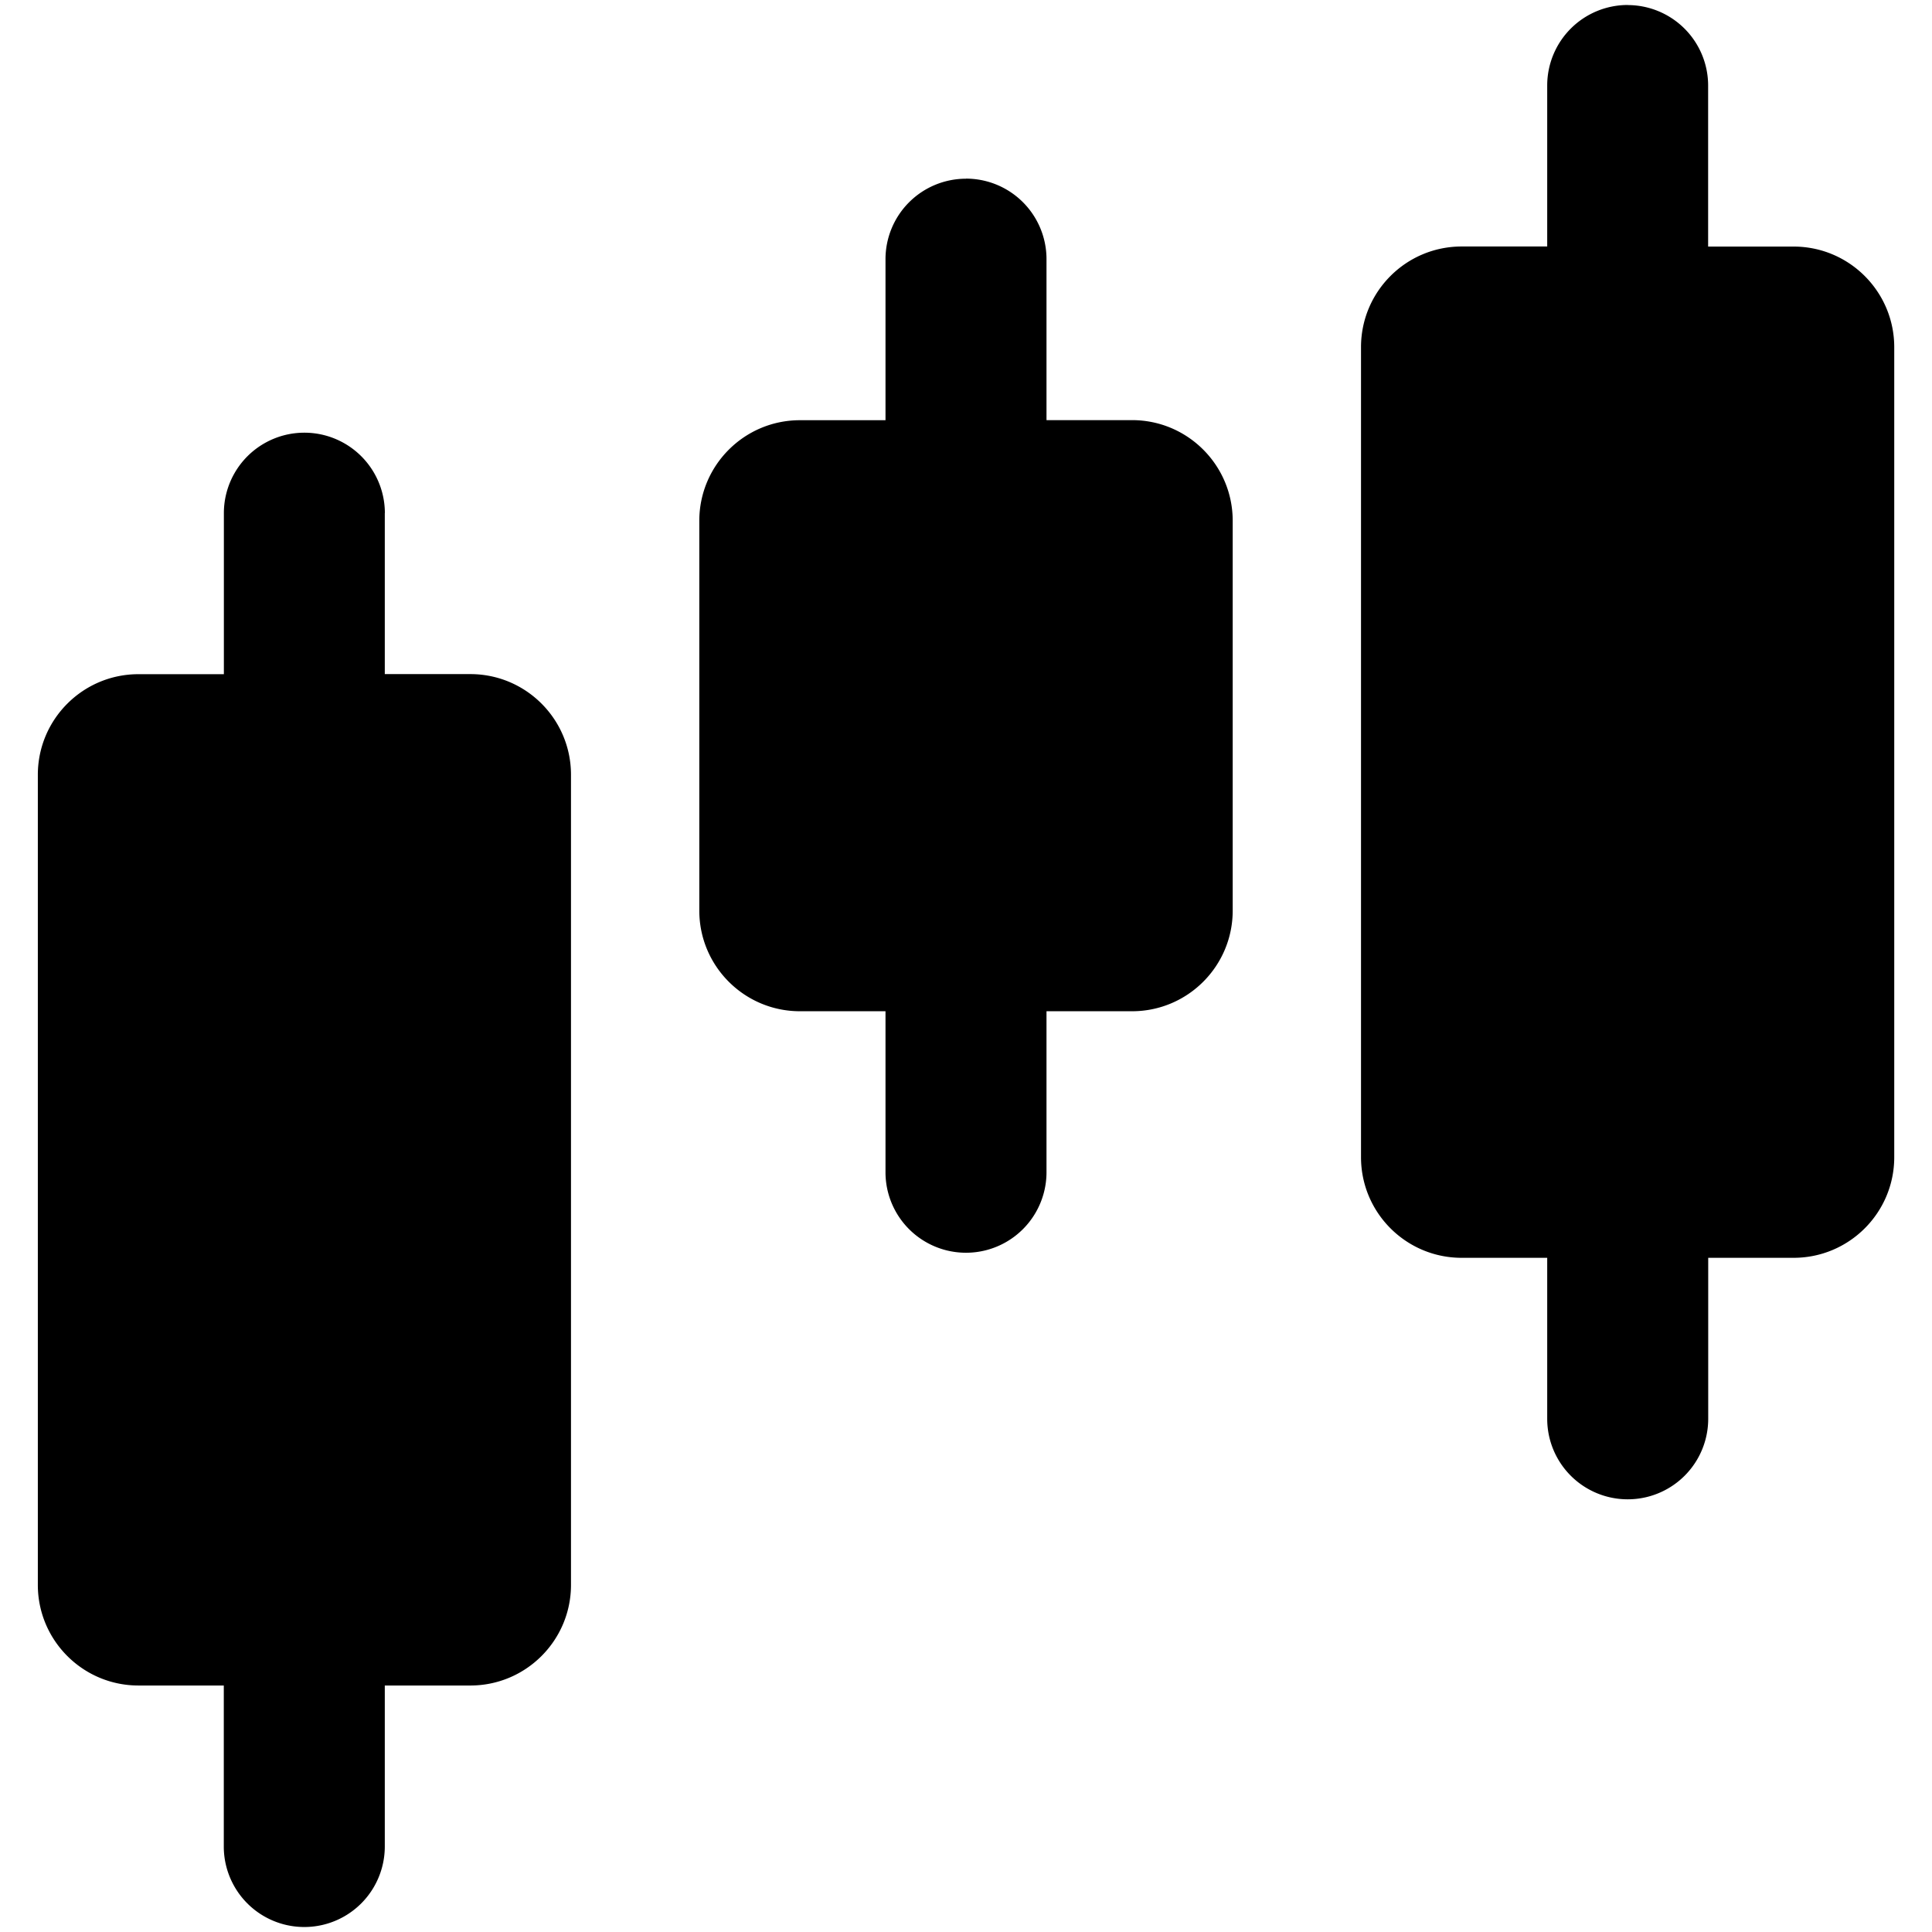
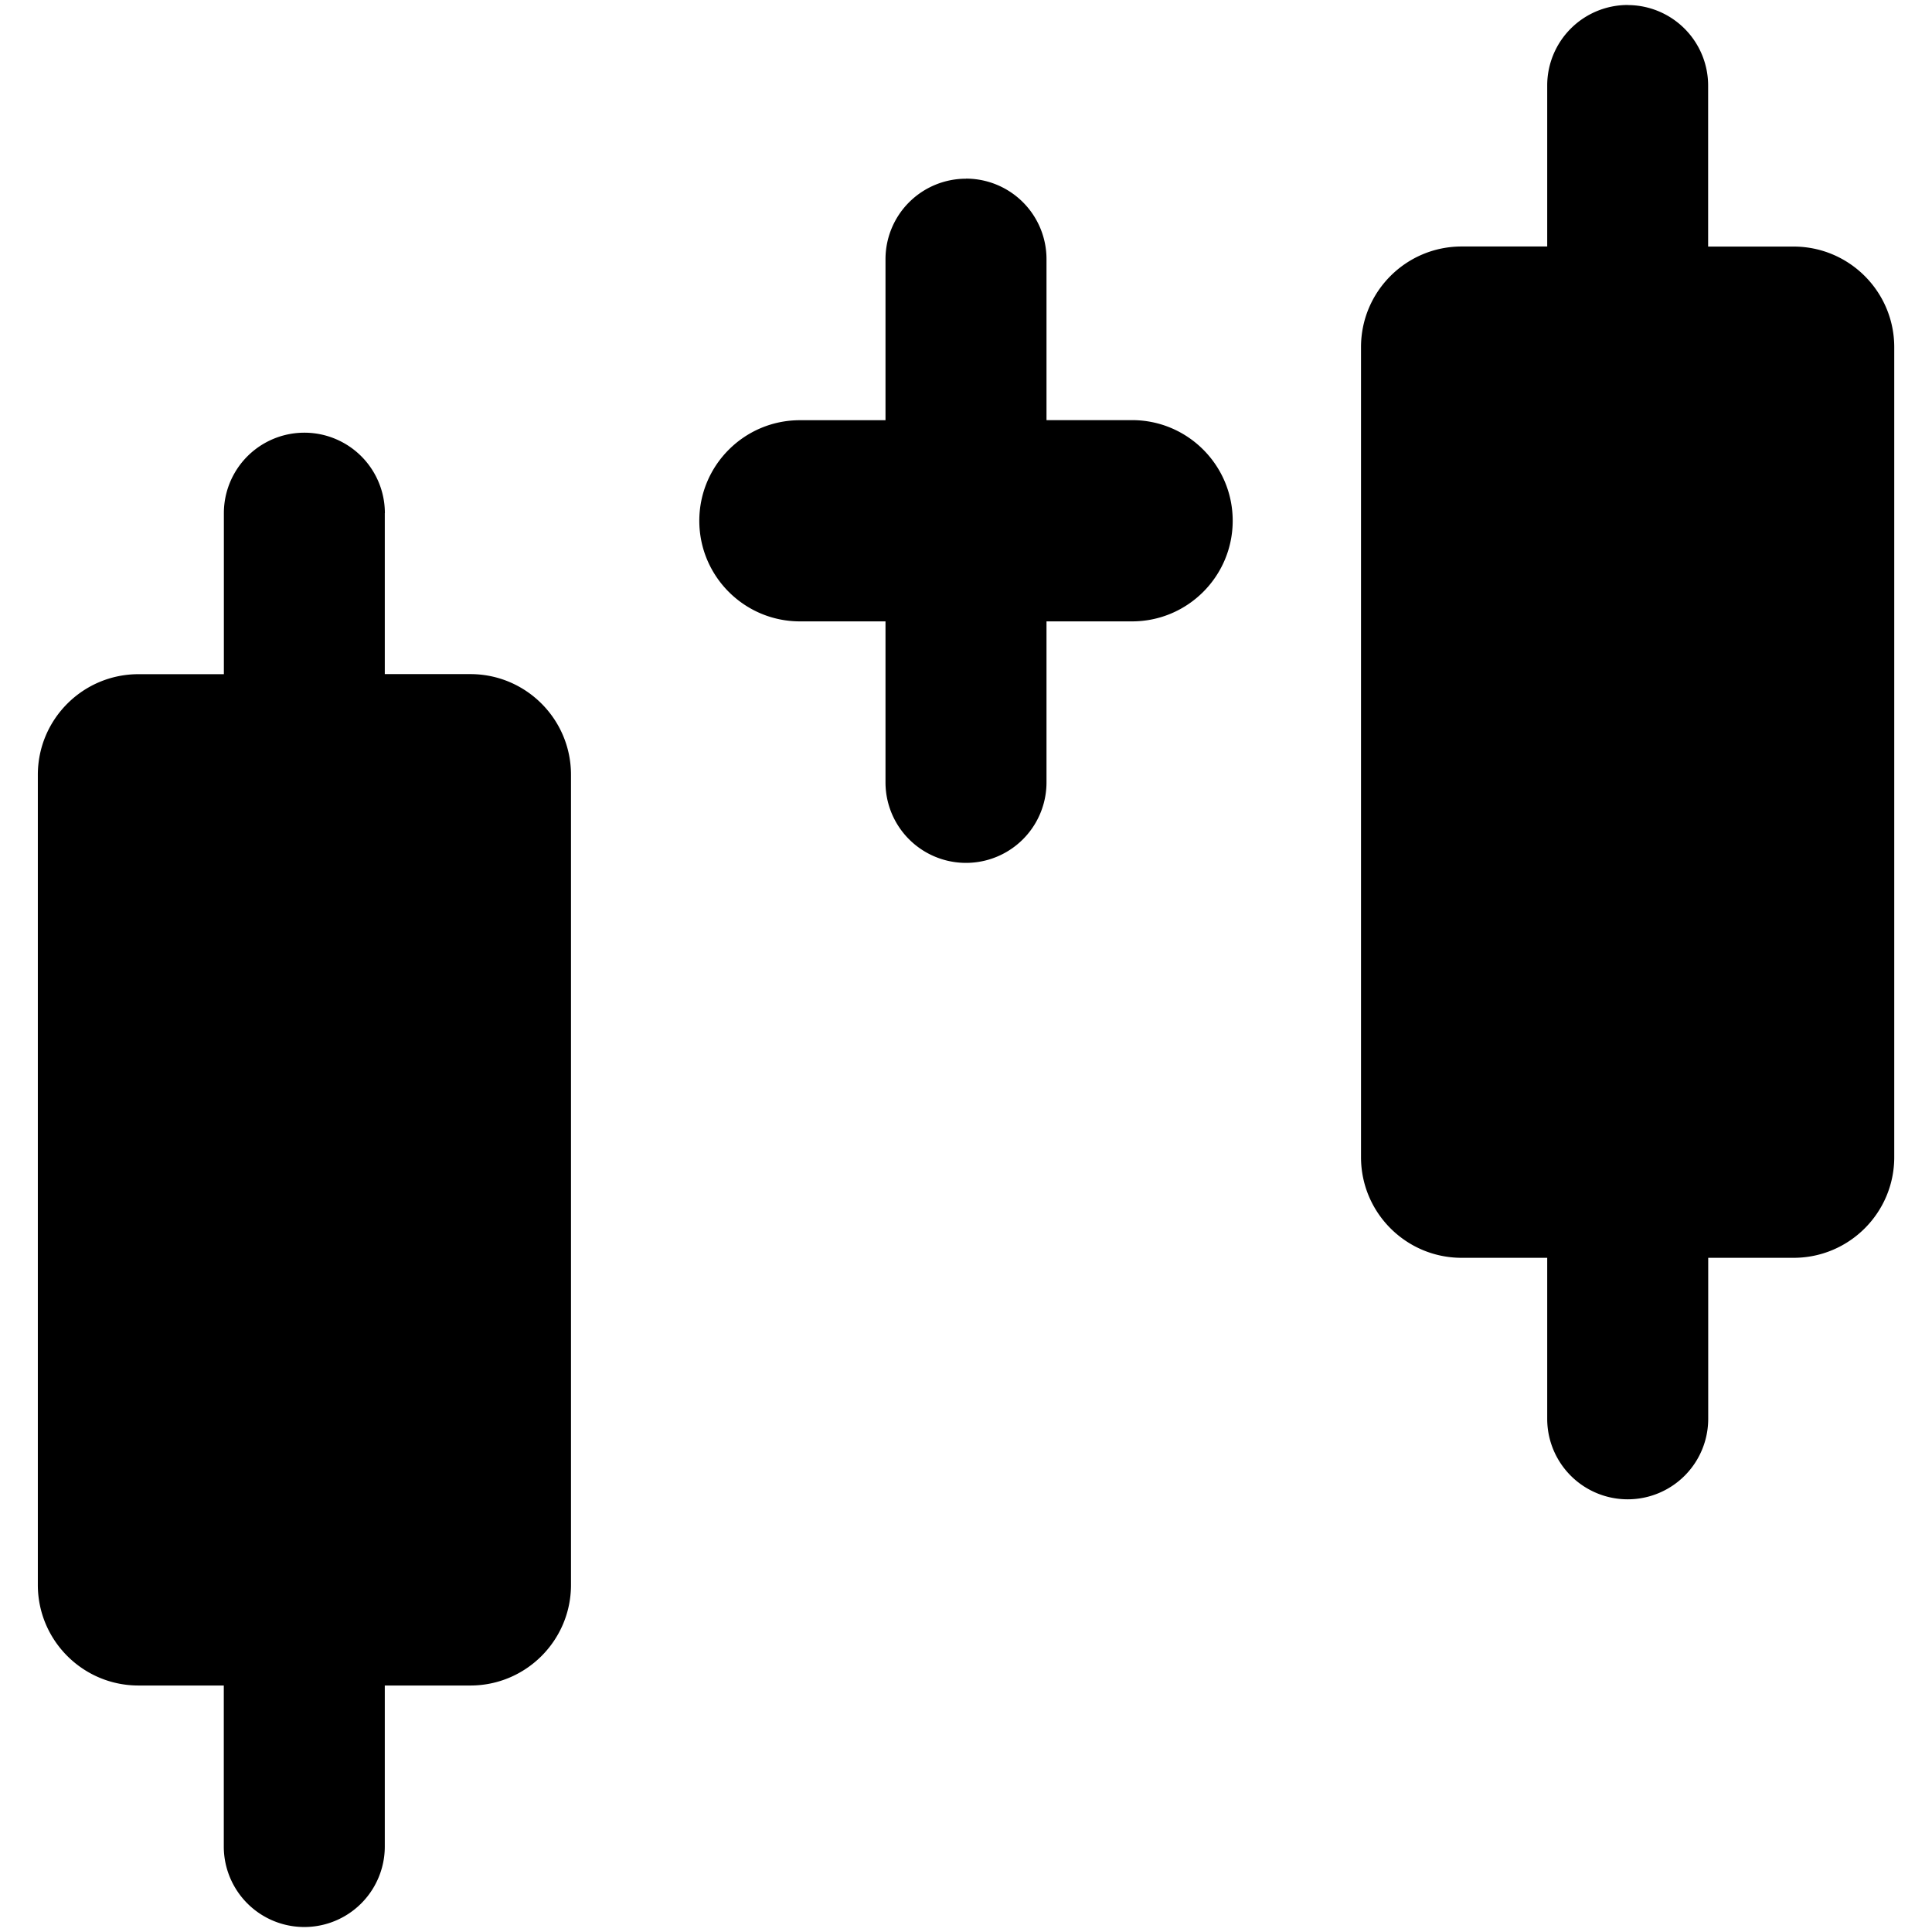
<svg xmlns="http://www.w3.org/2000/svg" fill="none" viewBox="0 0 24 24">
-   <path fill="#000000" fill-rule="evenodd" d="M20.219 0.063a1 1 0 0 1 1 1v2h1.062c0.69 0 1.25 0.56 1.25 1.25v10.062c0 0.69 -0.56 1.25 -1.25 1.25H21.22v2a1 1 0 0 1 -2 0v-2h-1.063c-0.69 0 -1.25 -0.56 -1.25 -1.25V4.312c0 -0.69 0.56 -1.25 1.25 -1.25h1.063v-2a1 1 0 0 1 1 -1ZM12 2.219a1 1 0 0 1 1 1v2h1.063c0.69 0 1.25 0.56 1.25 1.25v4.843c0 0.69 -0.56 1.25 -1.25 1.25H13v2a1 1 0 1 1 -2 0v-2H9.937c-0.69 0 -1.25 -0.56 -1.25 -1.25V6.47c0 -0.69 0.56 -1.25 1.25 -1.25H11v-2a1 1 0 0 1 1 -1ZM4.781 6.375a1 1 0 0 0 -2 0l0 2H1.72c-0.69 0 -1.25 0.56 -1.25 1.25v10.063c0 0.69 0.56 1.25 1.25 1.25h1.06l0 2a1 1 0 1 0 2 0v-2h1.063c0.69 0 1.25 -0.56 1.25 -1.25V9.624c0 -0.69 -0.56 -1.25 -1.25 -1.25H4.78v-2Z" clip-rule="evenodd" stroke-width="1" />
+   <path fill="#000000" fill-rule="evenodd" d="M20.219 0.063a1 1 0 0 1 1 1v2h1.062c0.69 0 1.25 0.56 1.25 1.25v10.062c0 0.69 -0.56 1.25 -1.25 1.25H21.22v2a1 1 0 0 1 -2 0v-2h-1.063c-0.69 0 -1.25 -0.56 -1.25 -1.25V4.312c0 -0.69 0.56 -1.25 1.25 -1.25h1.063v-2a1 1 0 0 1 1 -1ZM12 2.219a1 1 0 0 1 1 1v2h1.063c0.69 0 1.25 0.56 1.25 1.25c0 0.69 -0.56 1.25 -1.25 1.25H13v2a1 1 0 1 1 -2 0v-2H9.937c-0.69 0 -1.25 -0.56 -1.25 -1.25V6.47c0 -0.69 0.56 -1.25 1.25 -1.25H11v-2a1 1 0 0 1 1 -1ZM4.781 6.375a1 1 0 0 0 -2 0l0 2H1.72c-0.69 0 -1.25 0.56 -1.25 1.25v10.063c0 0.69 0.56 1.25 1.25 1.25h1.06l0 2a1 1 0 1 0 2 0v-2h1.063c0.69 0 1.25 -0.56 1.25 -1.25V9.624c0 -0.69 -0.56 -1.25 -1.25 -1.25H4.78v-2Z" clip-rule="evenodd" stroke-width="1" />
</svg>